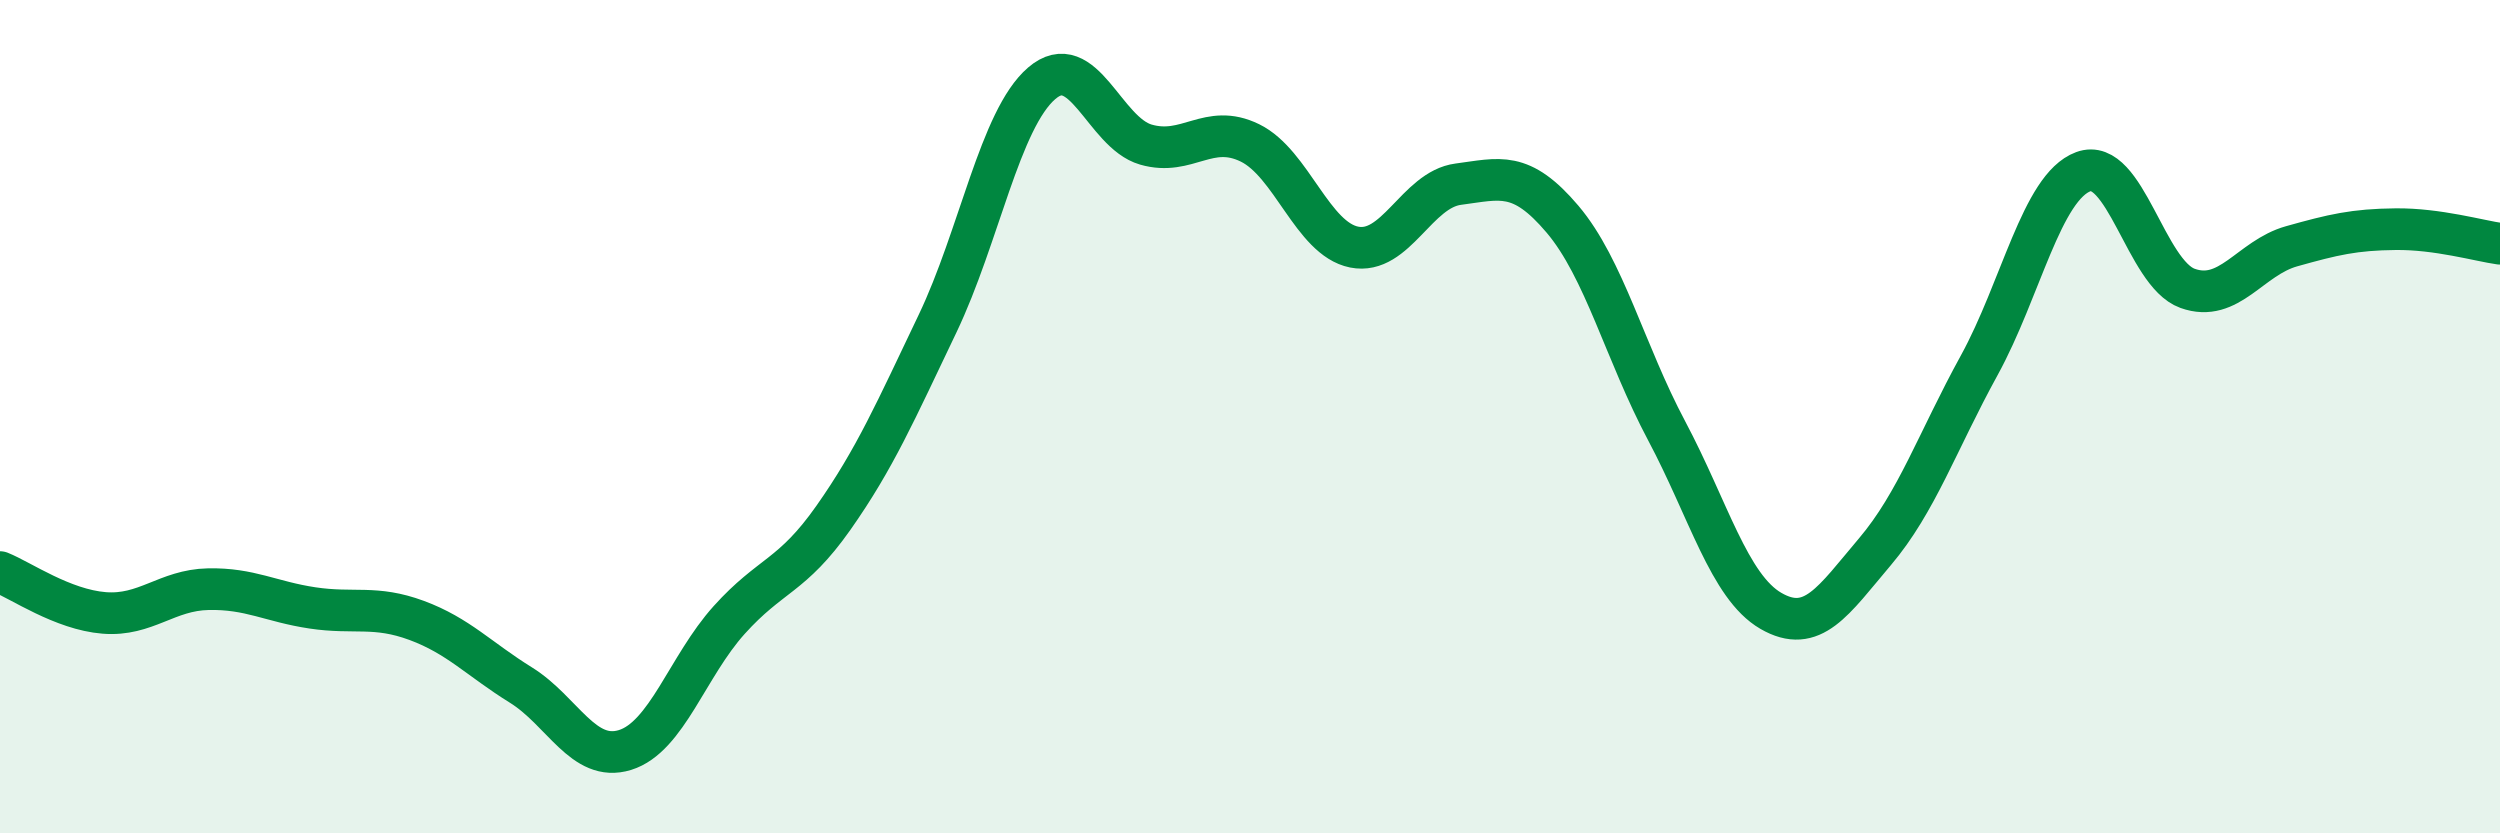
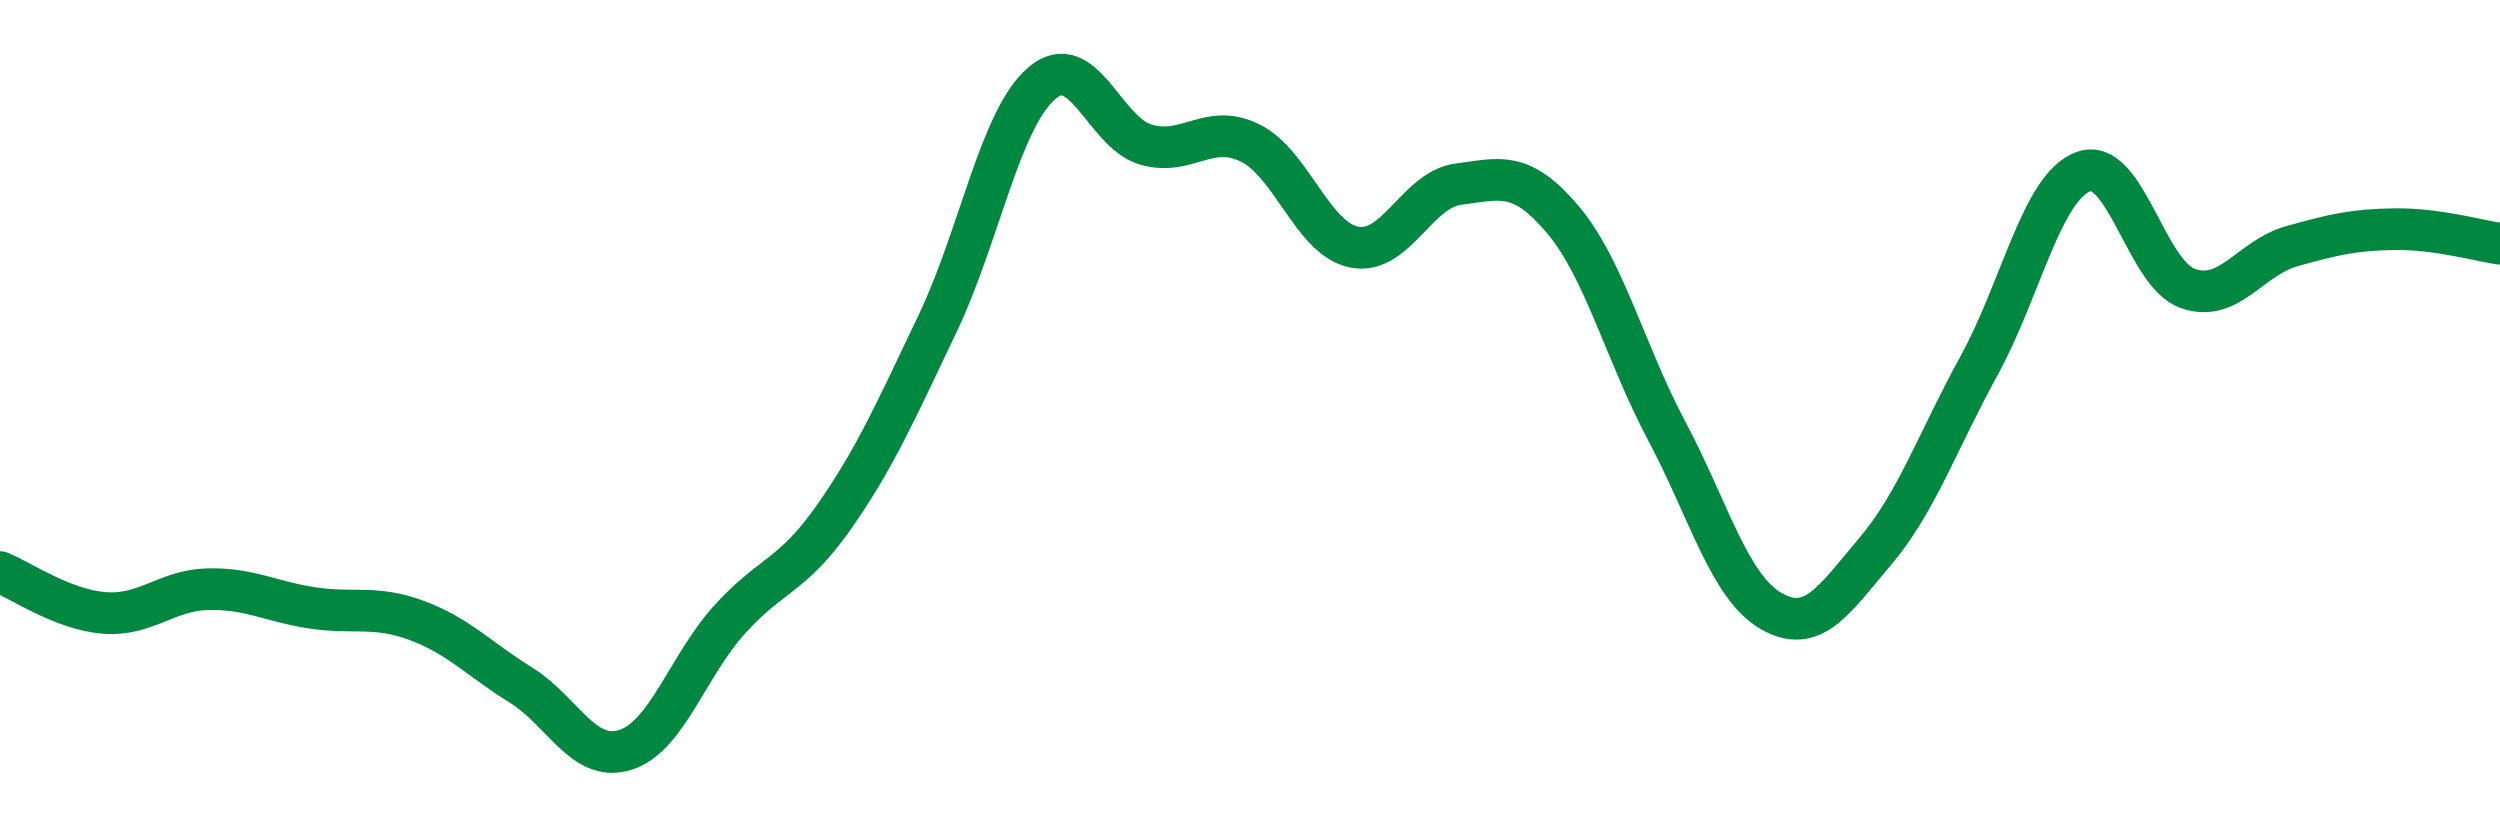
<svg xmlns="http://www.w3.org/2000/svg" width="60" height="20" viewBox="0 0 60 20">
-   <path d="M 0,13.73 C 0.5,13.93 1.5,14.63 2.5,14.71 C 3.5,14.79 4,14.16 5,14.14 C 6,14.12 6.5,14.44 7.5,14.59 C 8.5,14.74 9,14.52 10,14.89 C 11,15.26 11.5,15.82 12.5,16.44 C 13.5,17.06 14,18.31 15,18 C 16,17.69 16.5,15.99 17.5,14.88 C 18.5,13.77 19,13.85 20,12.43 C 21,11.01 21.5,9.86 22.5,7.77 C 23.5,5.68 24,2.86 25,2 C 26,1.14 26.5,3.18 27.5,3.47 C 28.5,3.76 29,2.94 30,3.43 C 31,3.92 31.5,5.73 32.5,5.93 C 33.5,6.13 34,4.55 35,4.42 C 36,4.29 36.5,4.08 37.5,5.26 C 38.5,6.44 39,8.46 40,10.34 C 41,12.22 41.5,14.08 42.5,14.66 C 43.5,15.24 44,14.42 45,13.24 C 46,12.06 46.5,10.59 47.5,8.77 C 48.5,6.95 49,4.49 50,4.12 C 51,3.75 51.5,6.56 52.5,6.92 C 53.5,7.28 54,6.19 55,5.91 C 56,5.63 56.5,5.51 57.5,5.5 C 58.5,5.49 59.5,5.78 60,5.85L60 20L0 20Z" fill="#008740" opacity="0.1" stroke-linecap="round" stroke-linejoin="round" />
  <path d="M 0,13.73 C 0.5,13.93 1.5,14.63 2.5,14.71 C 3.5,14.79 4,14.16 5,14.14 C 6,14.12 6.5,14.44 7.5,14.59 C 8.5,14.74 9,14.52 10,14.89 C 11,15.26 11.5,15.82 12.5,16.44 C 13.5,17.06 14,18.31 15,18 C 16,17.69 16.5,15.99 17.5,14.88 C 18.5,13.77 19,13.85 20,12.43 C 21,11.01 21.5,9.86 22.5,7.77 C 23.5,5.68 24,2.86 25,2 C 26,1.14 26.5,3.18 27.5,3.47 C 28.5,3.76 29,2.94 30,3.43 C 31,3.92 31.5,5.73 32.5,5.93 C 33.5,6.13 34,4.55 35,4.42 C 36,4.29 36.5,4.08 37.5,5.26 C 38.5,6.44 39,8.46 40,10.34 C 41,12.22 41.5,14.08 42.5,14.66 C 43.5,15.24 44,14.42 45,13.24 C 46,12.06 46.5,10.59 47.5,8.77 C 48.5,6.95 49,4.49 50,4.12 C 51,3.75 51.5,6.56 52.5,6.92 C 53.5,7.28 54,6.19 55,5.91 C 56,5.63 56.5,5.51 57.5,5.5 C 58.5,5.49 59.5,5.78 60,5.85" stroke="#008740" stroke-width="1" fill="none" stroke-linecap="round" stroke-linejoin="round" />
</svg>